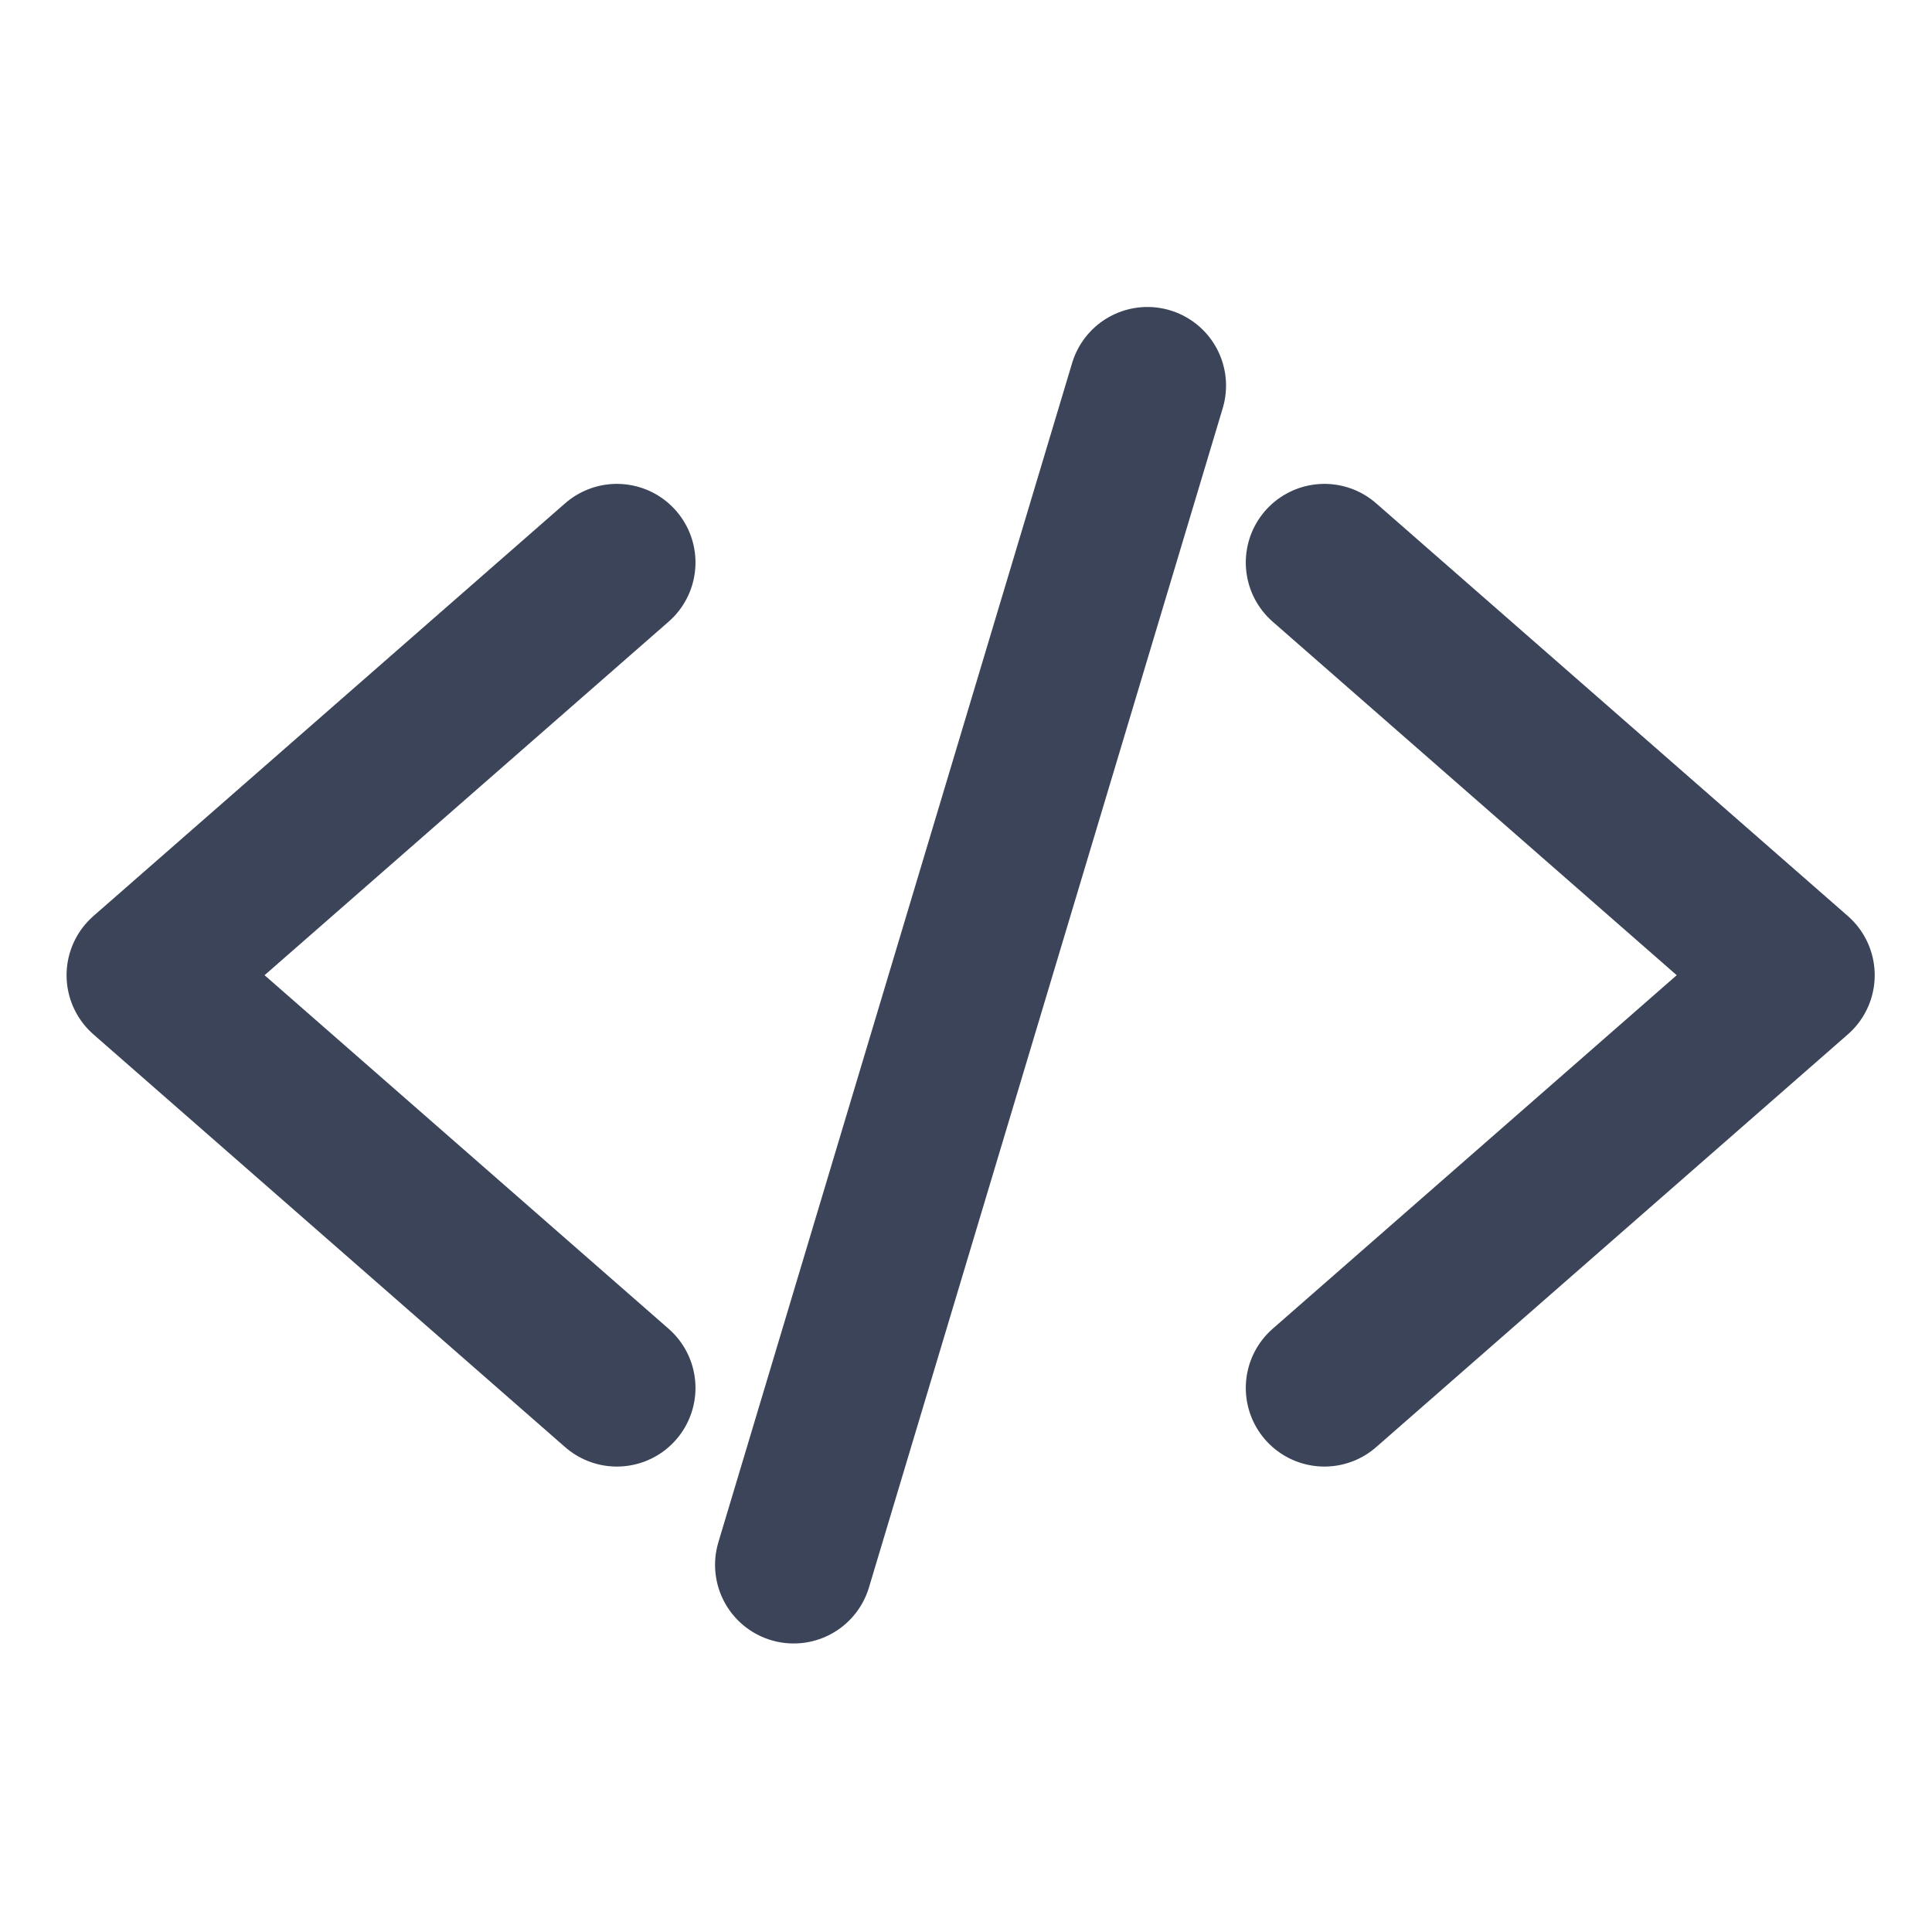
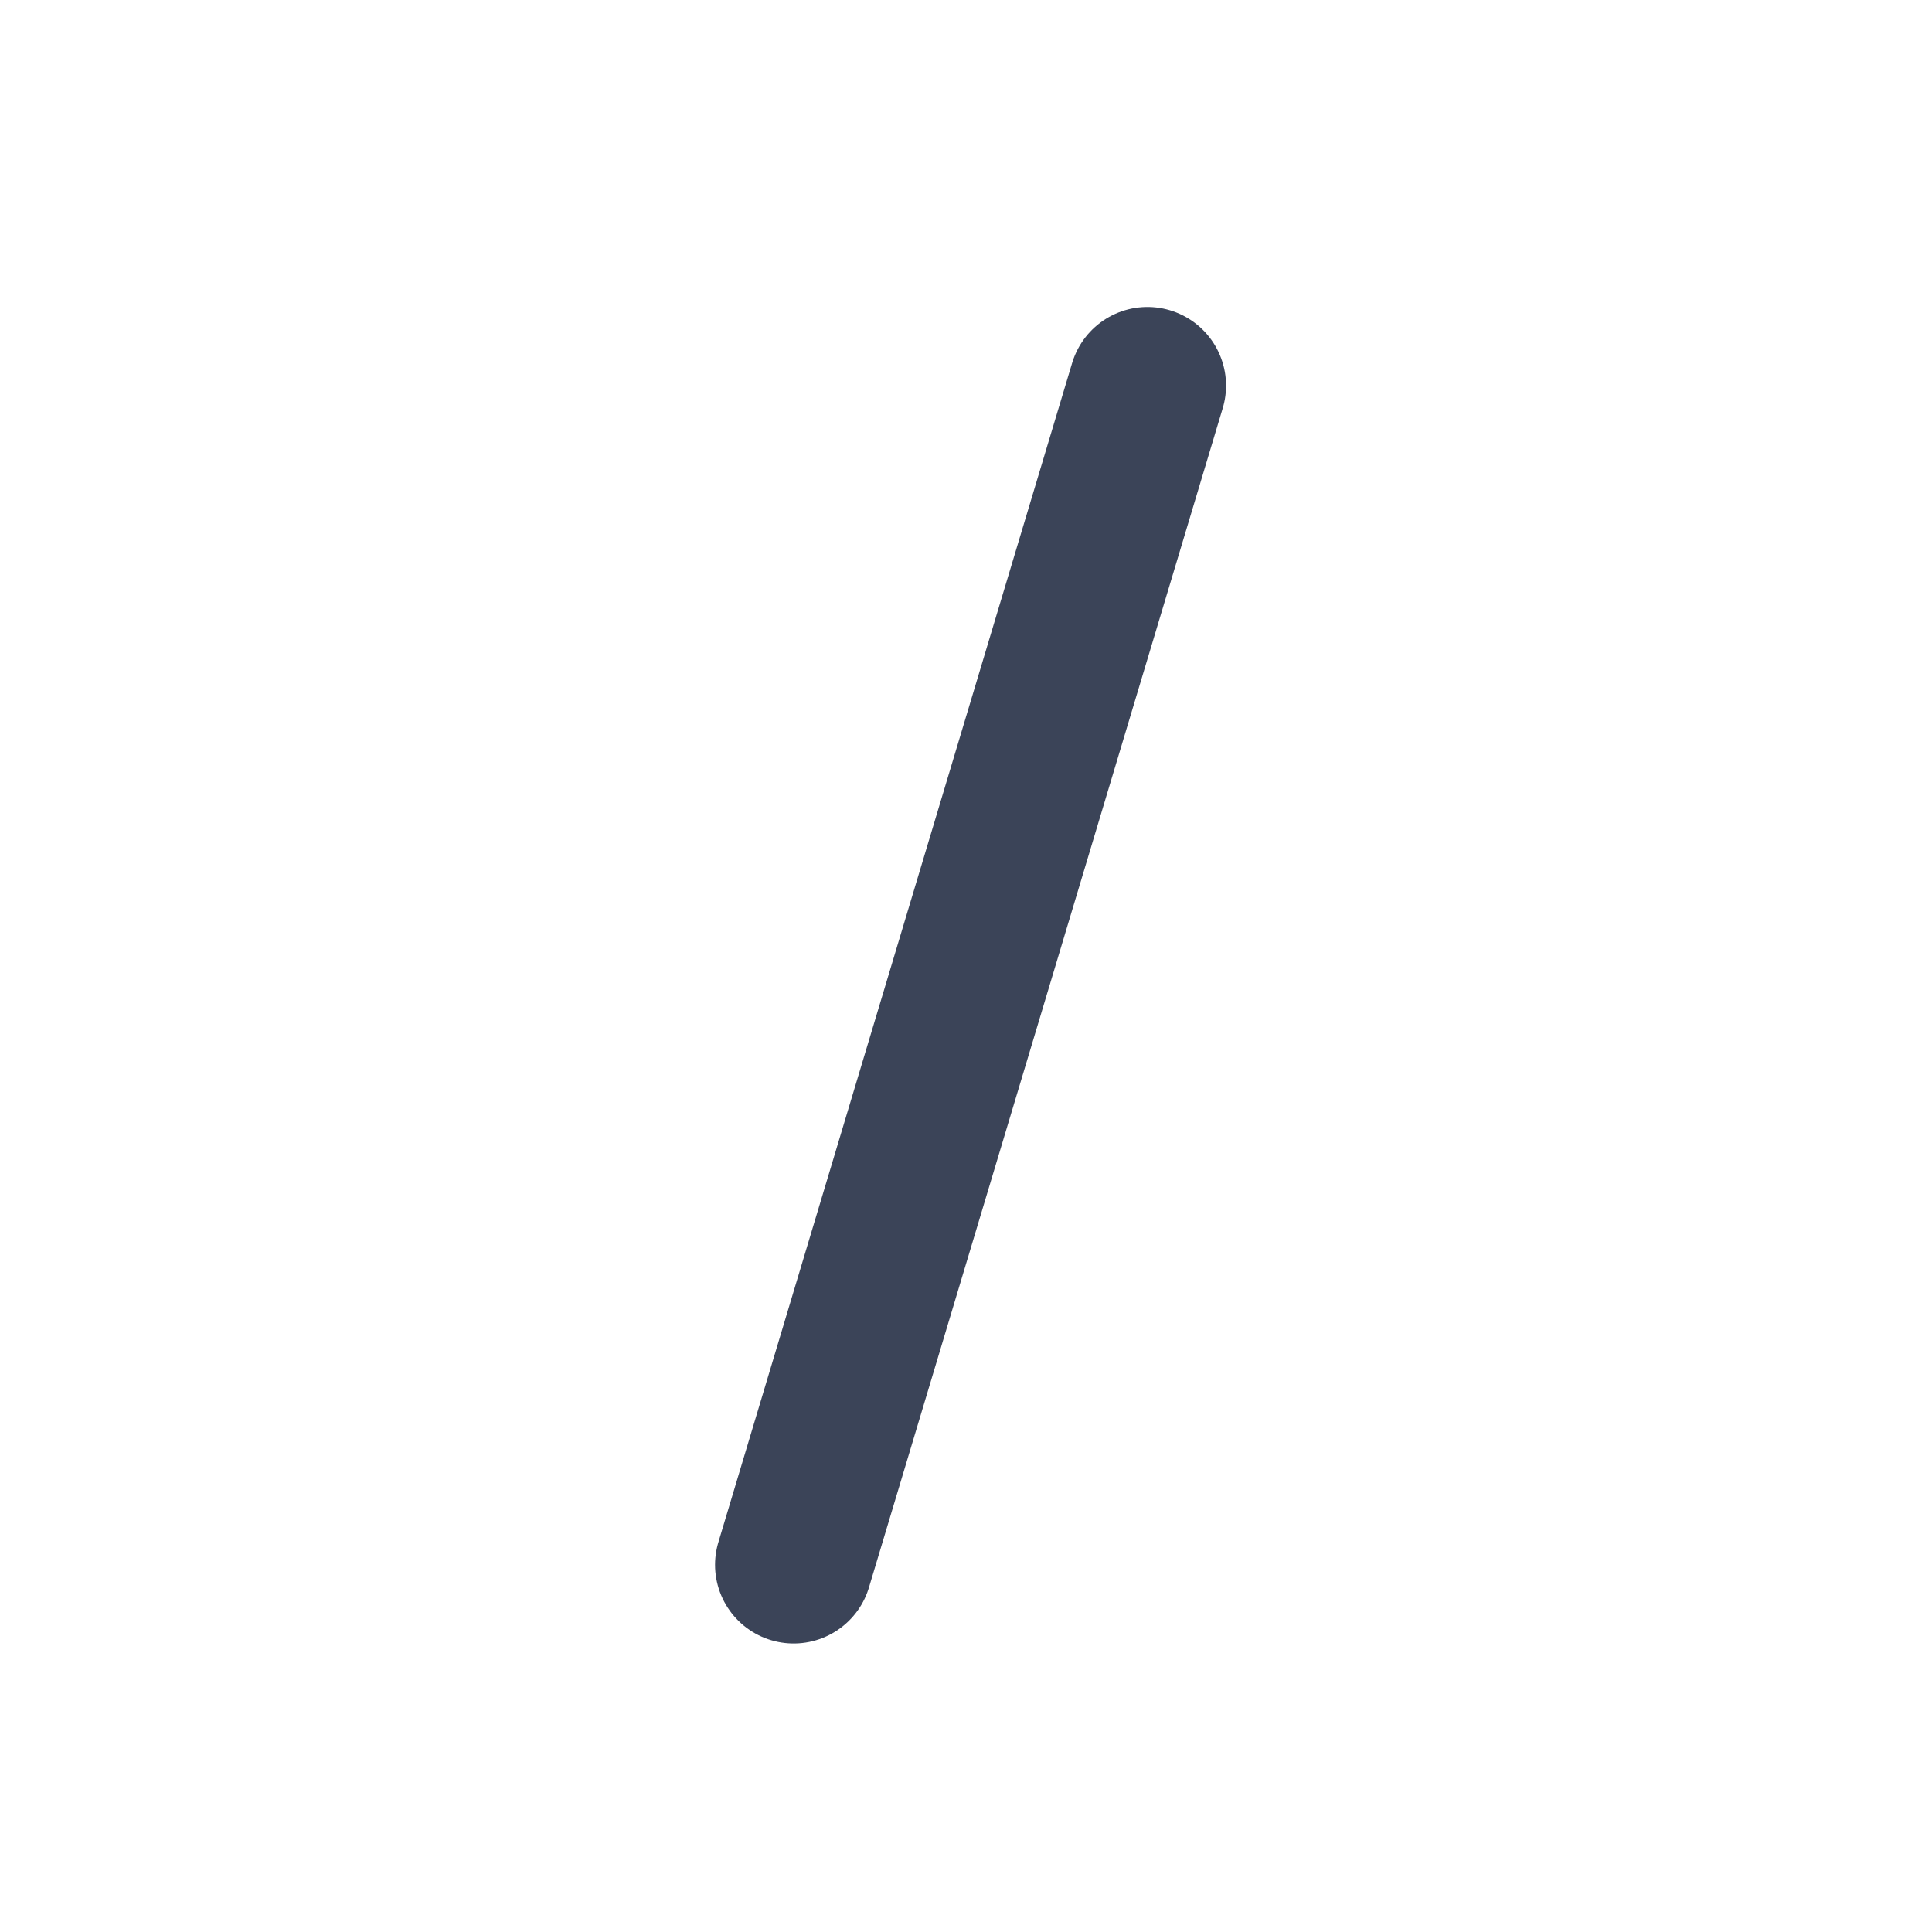
<svg xmlns="http://www.w3.org/2000/svg" width="55" height="55" viewBox="0 0 55 55" fill="none">
-   <path d="M17.561 39.512L4.133 27.762L17.561 16.013" stroke="#3B4458" stroke-width="4.476" stroke-linecap="round" stroke-linejoin="round" />
-   <path d="M37.703 39.512L51.131 27.762L37.703 16.013" stroke="#3B4458" stroke-width="4.476" stroke-linecap="round" stroke-linejoin="round" />
  <path d="M32.665 10.977L22.594 44.548" stroke="#3B4458" stroke-width="4.476" stroke-linecap="round" stroke-linejoin="round" />
</svg>